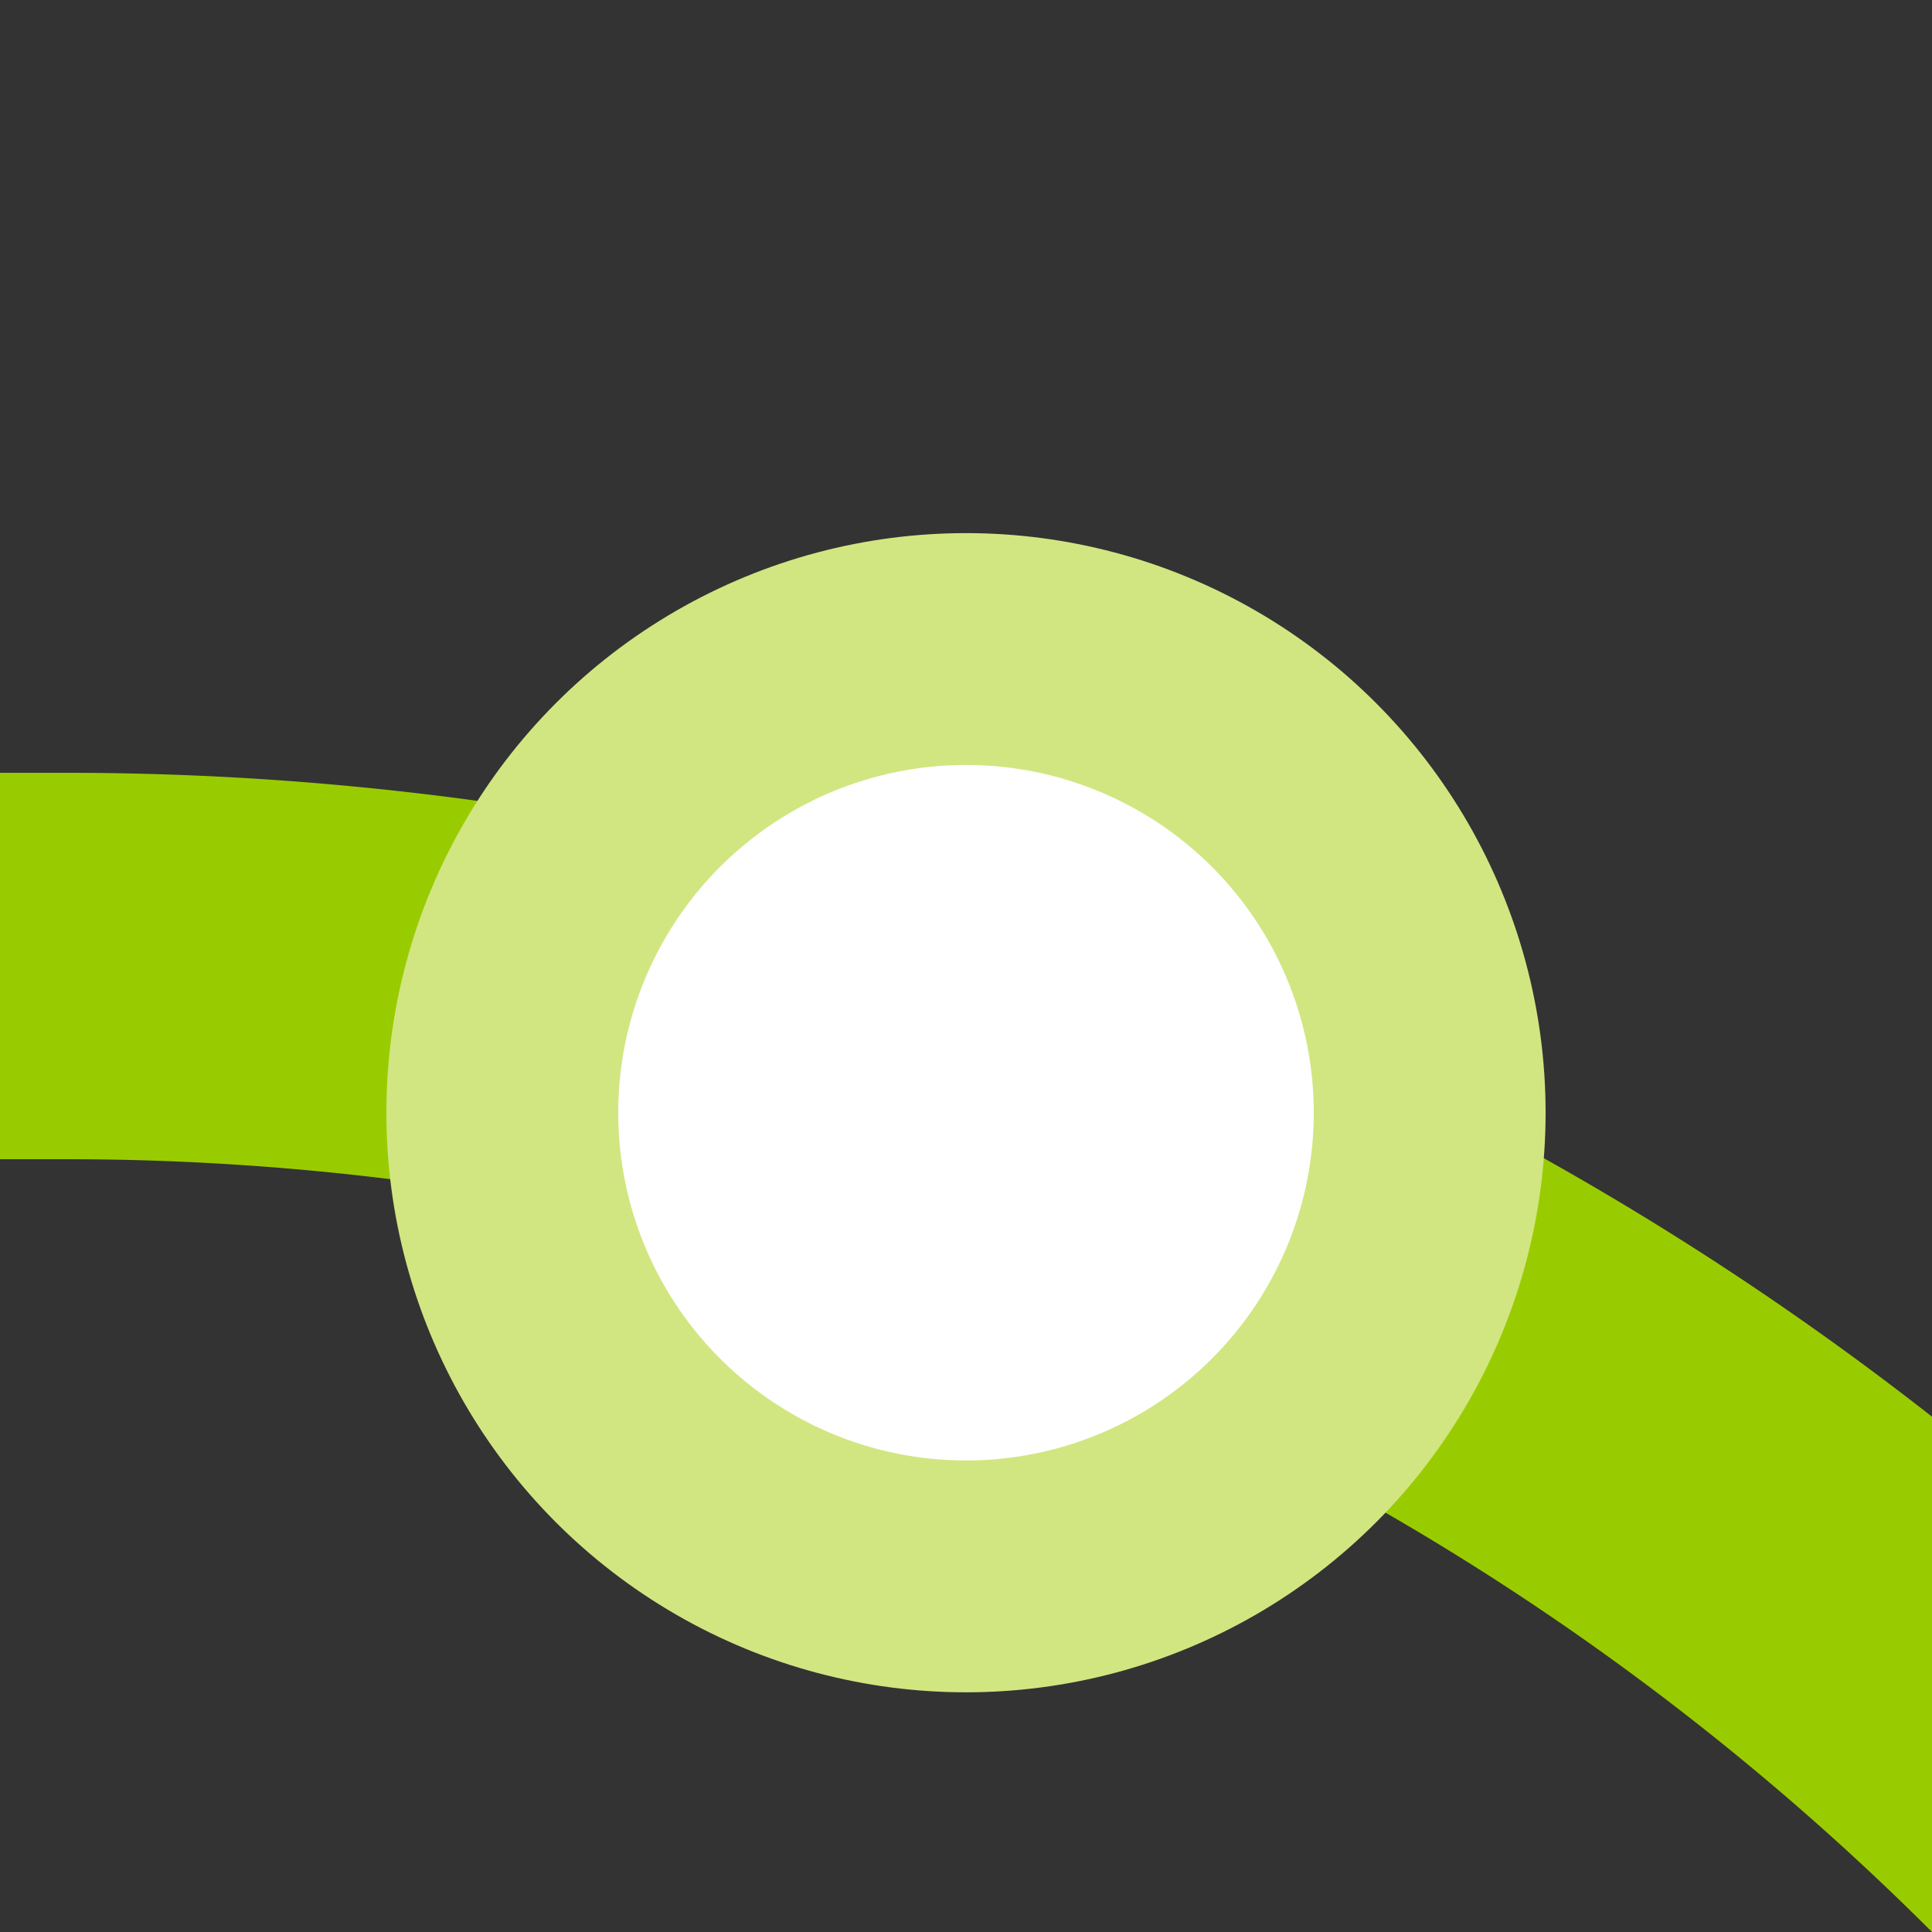
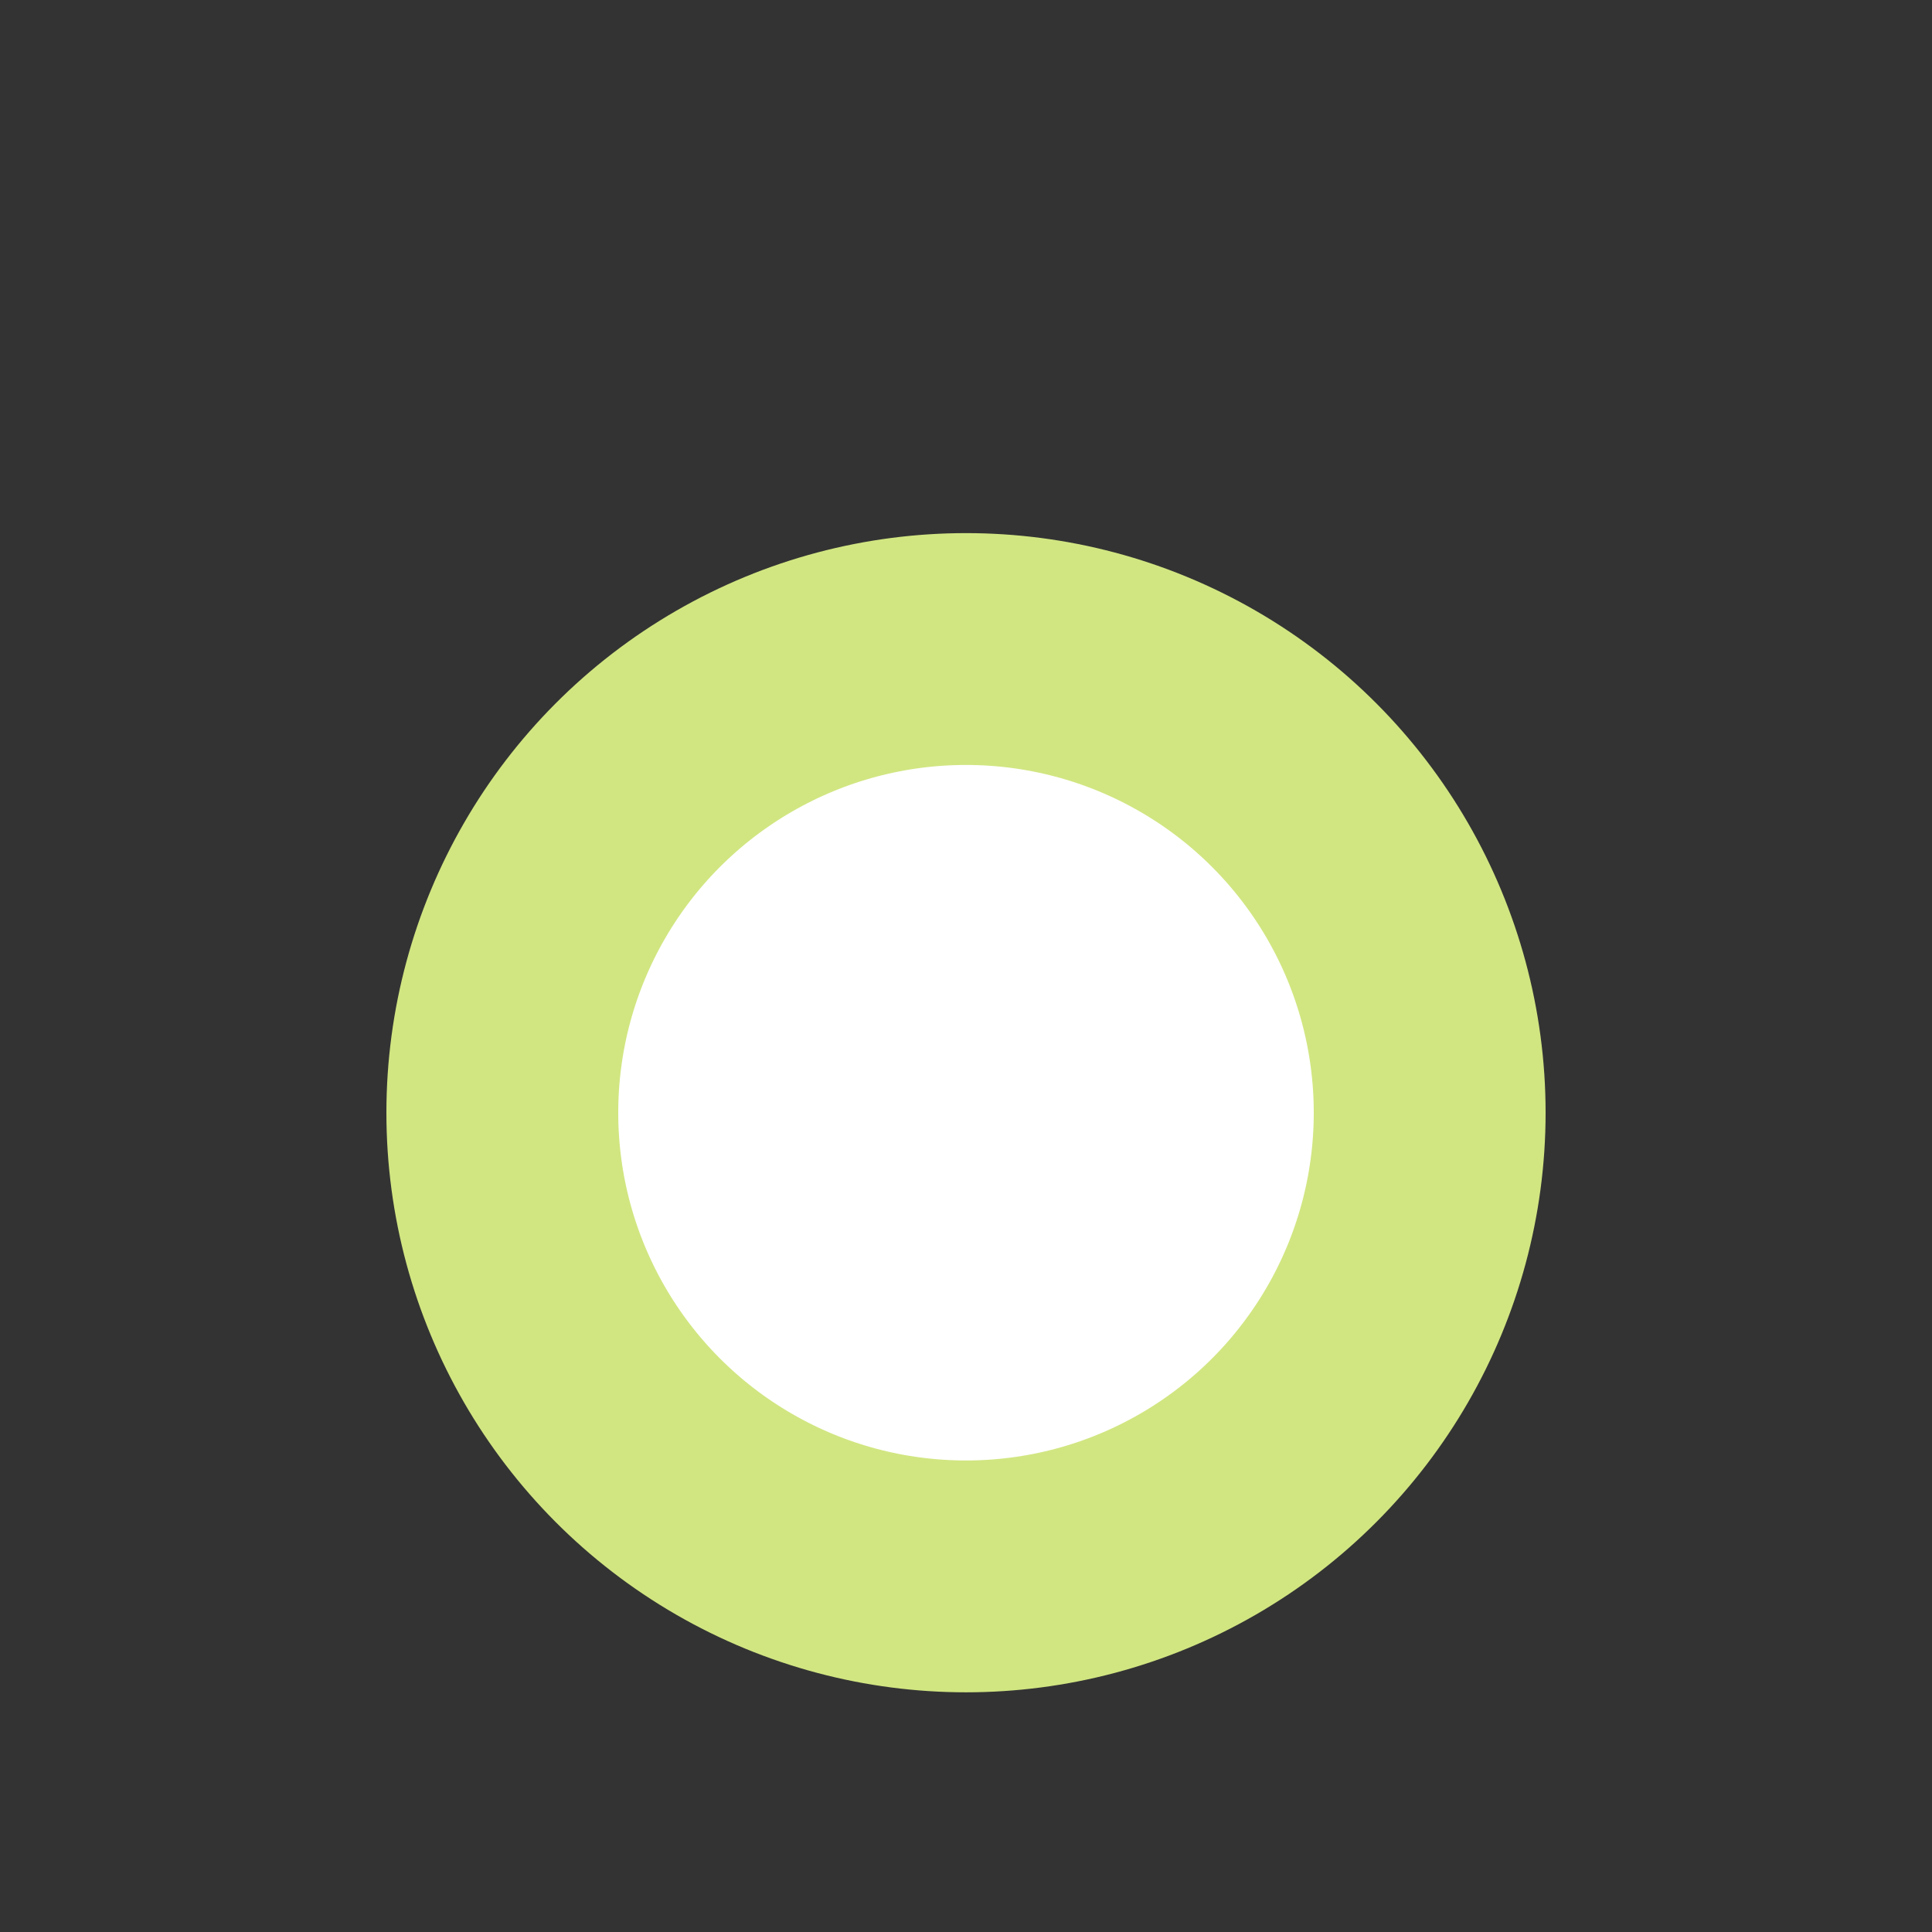
<svg xmlns="http://www.w3.org/2000/svg" width="500" height="500">
  <rect width="100%" height="100%" fill="#333333" stroke="none" />
  <title>ekDST2+r lime</title>
-   <path stroke="#99CC00" d="M 750,982.84 A 732.84,732.84 0 0 0 17.16,250 H 0" stroke-width="100" fill="none" />
  <circle stroke="#D1E681" fill="#FFF" cx="250" cy="287.97" r="120" stroke-width="60" />
</svg>